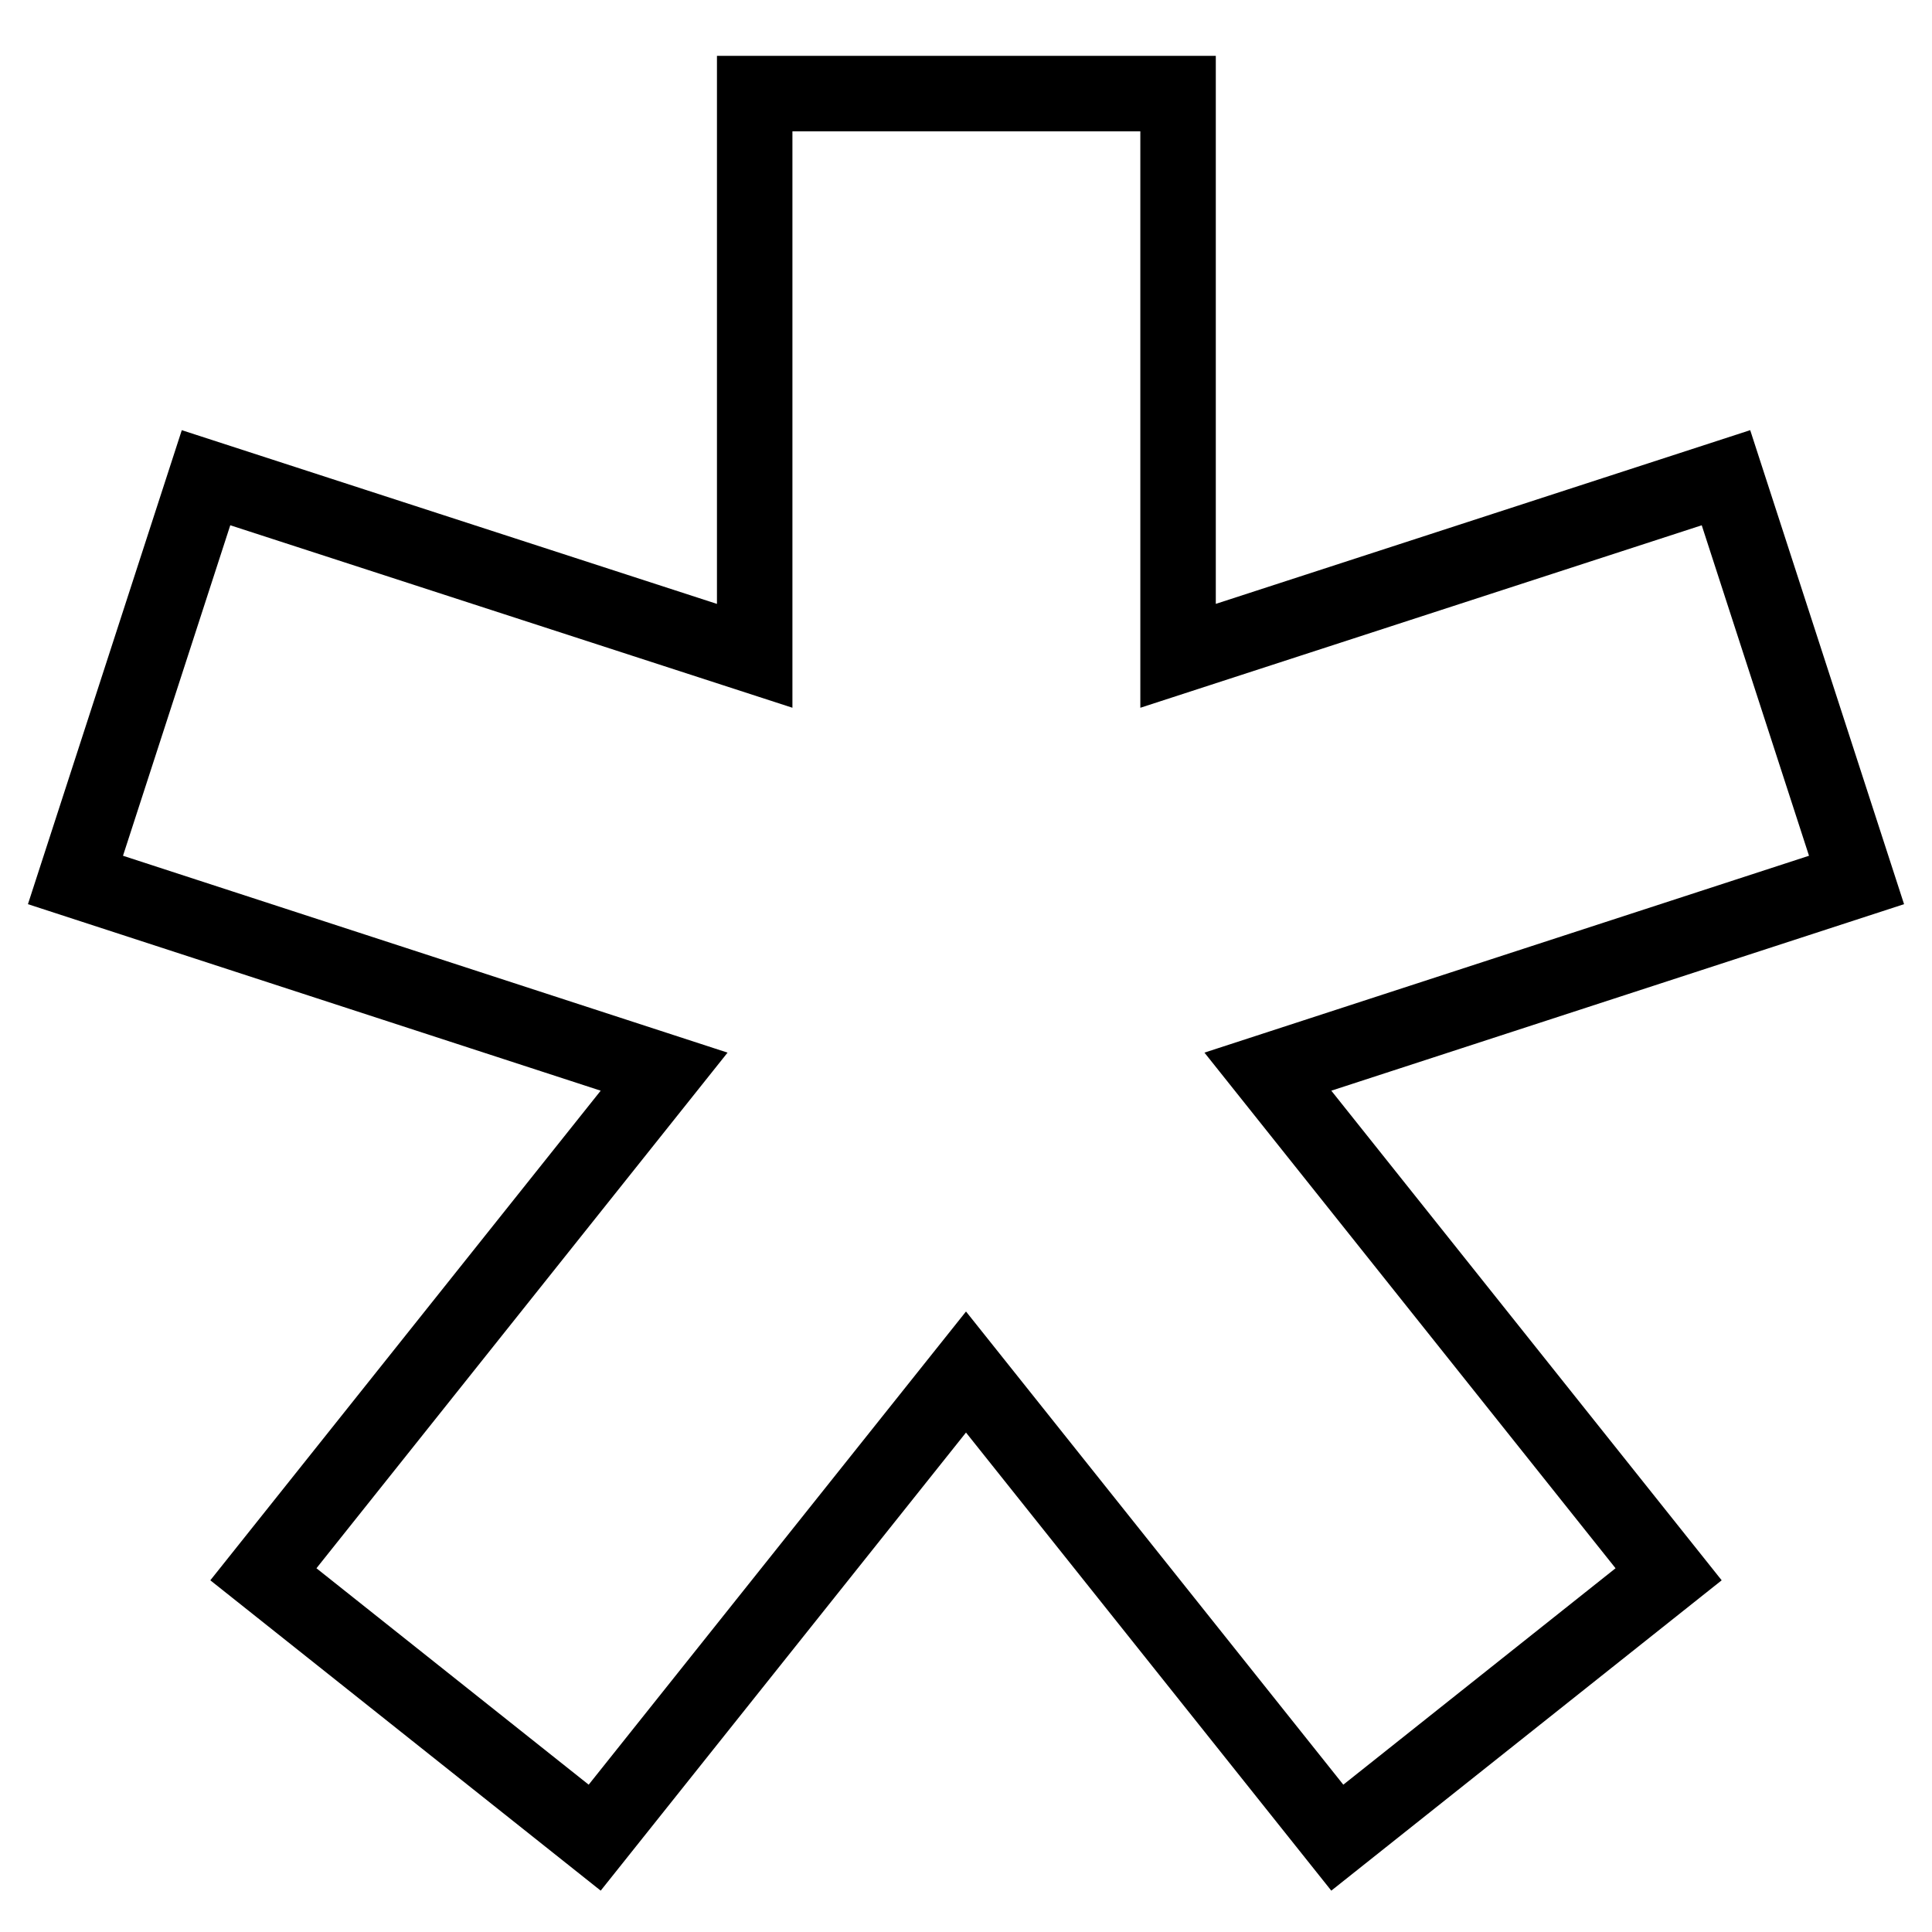
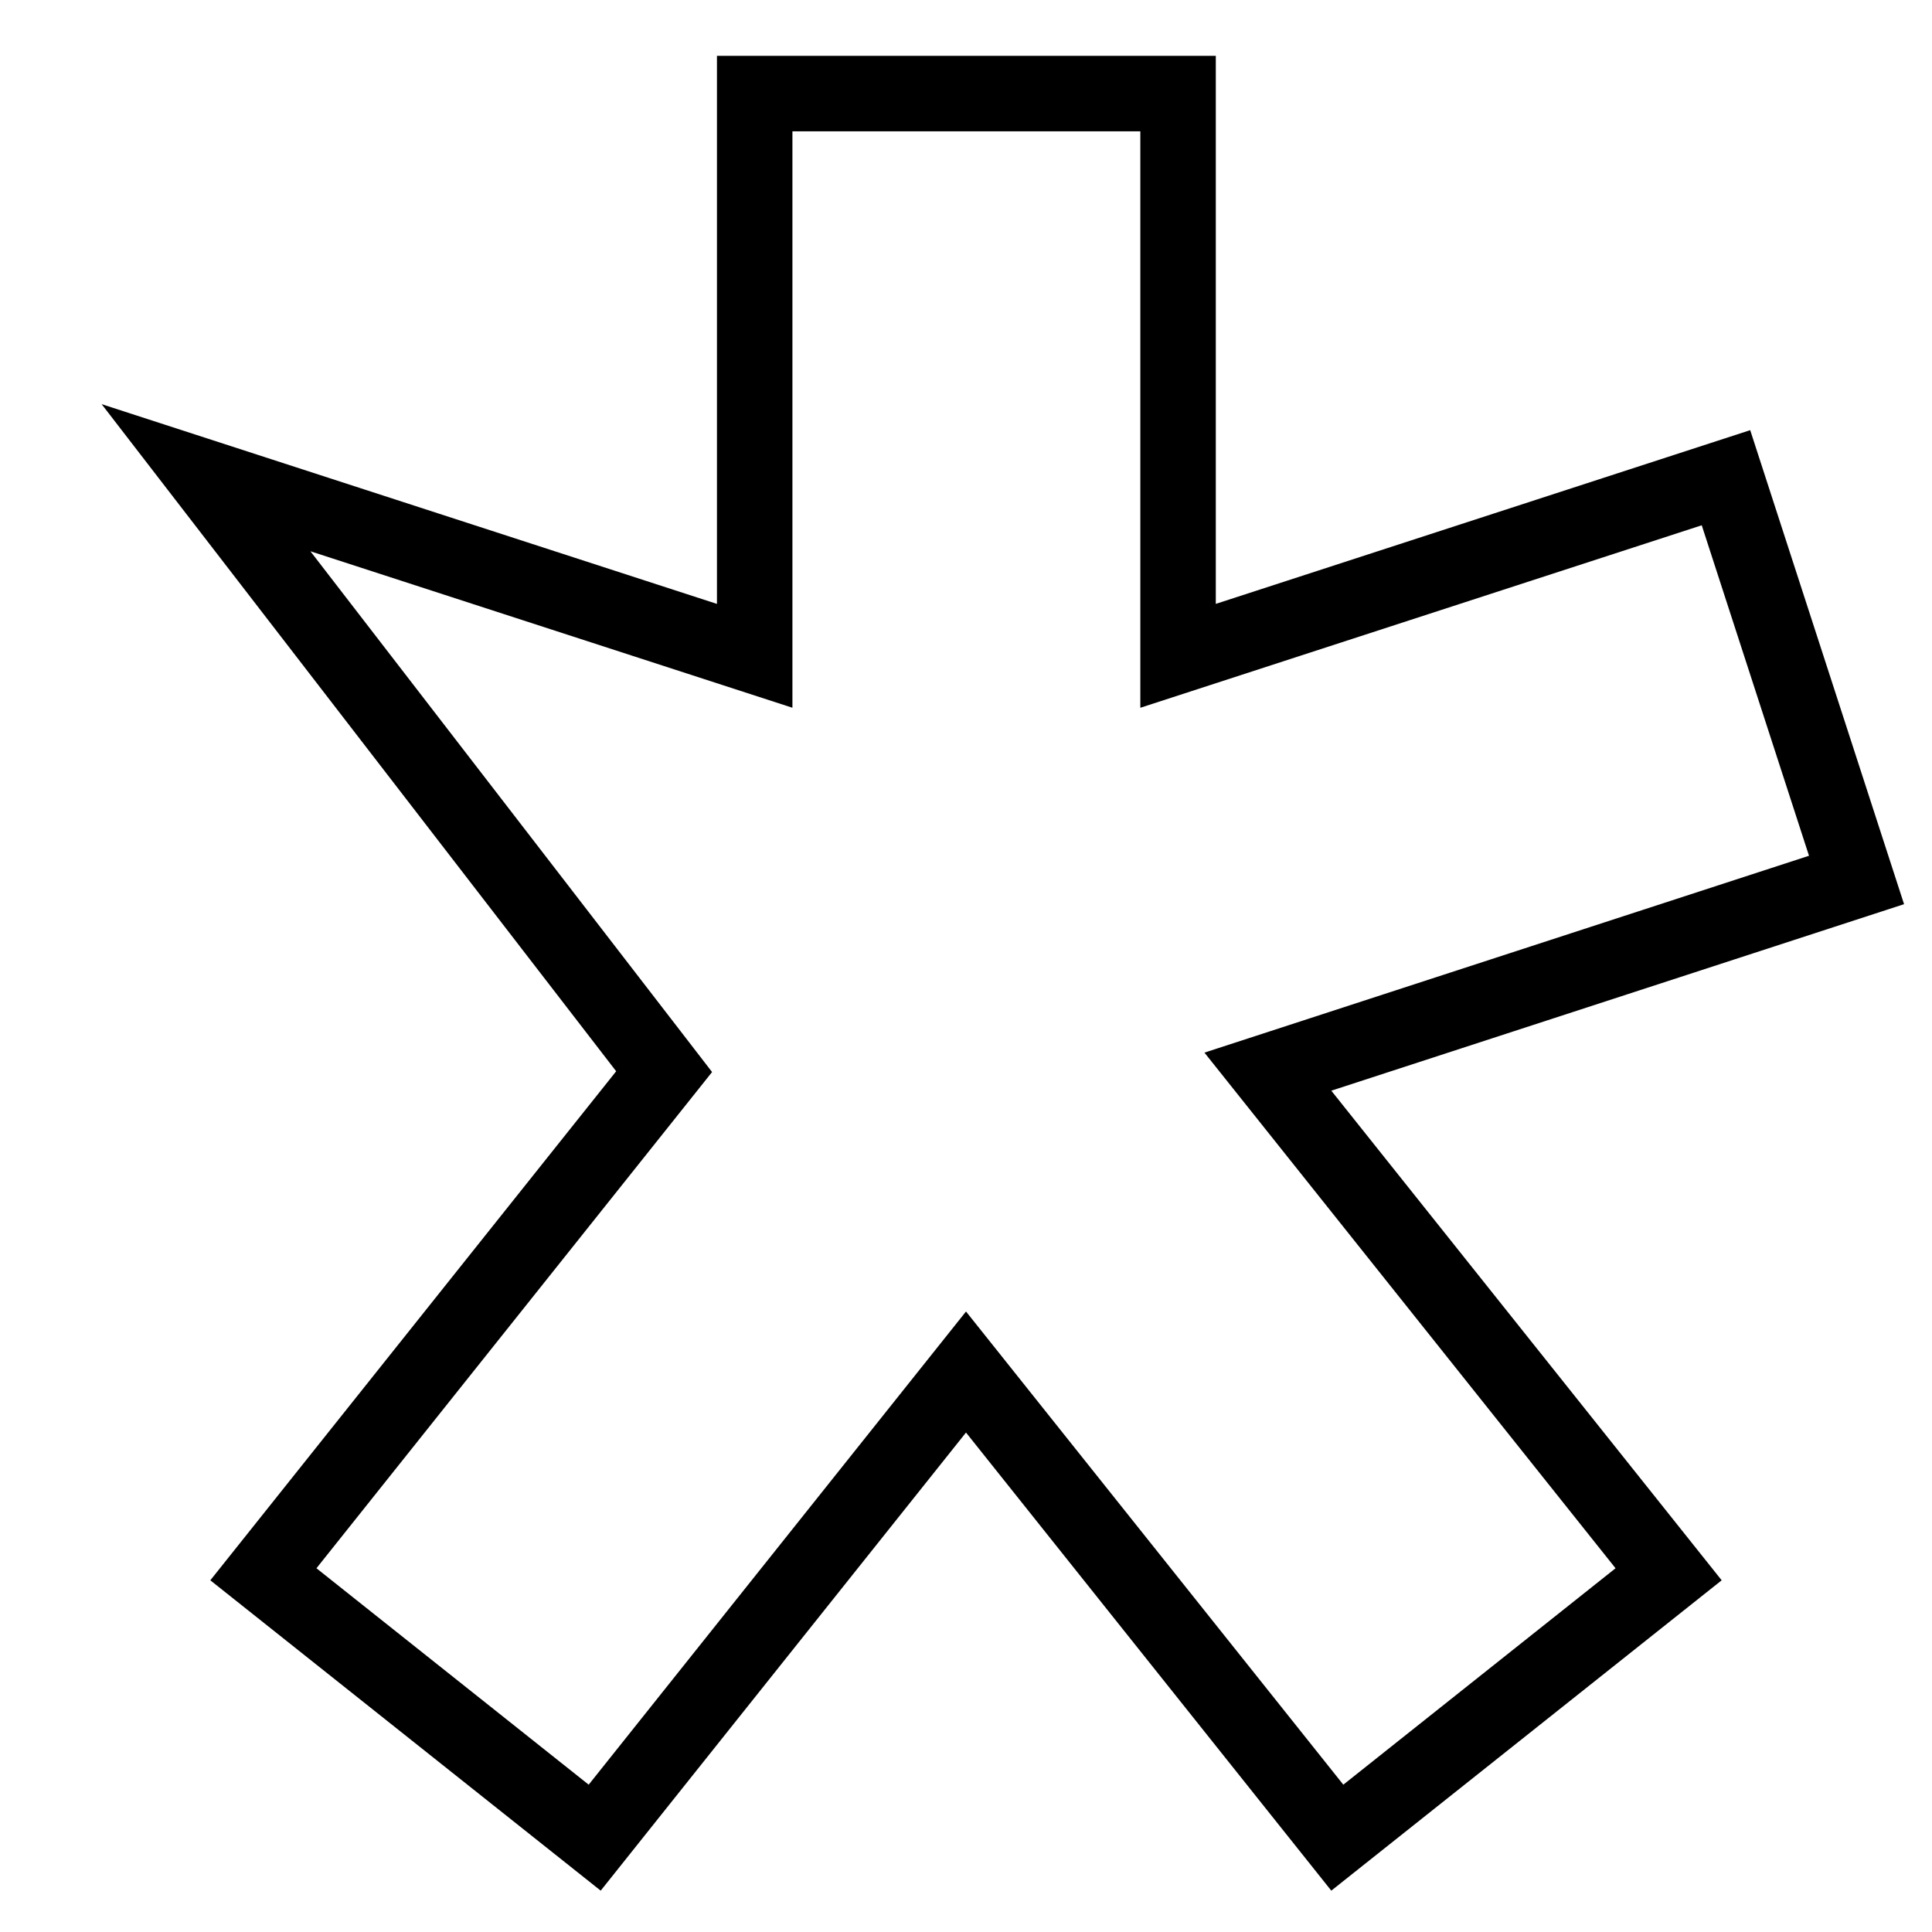
<svg xmlns="http://www.w3.org/2000/svg" version="1.1" x="0px" y="0px" viewBox="0 0 256 256" enable-background="new 0 0 256 256" xml:space="preserve">
  <g>
    <g>
-       <path stroke-width="10" fill-opacity="0" stroke="#000000" d="M246,116.6l-17.3-53.3l-72.6,23.6V12.4H100v74.5L27.3,63.3L10,116.6L88,142l-53.1,66.6l43.9,34.9l49.2-61.7l49.2,61.7l43.9-34.9L168,142L246,116.6z" />
+       <path stroke-width="10" fill-opacity="0" stroke="#000000" d="M246,116.6l-17.3-53.3l-72.6,23.6V12.4H100v74.5L27.3,63.3L88,142l-53.1,66.6l43.9,34.9l49.2-61.7l49.2,61.7l43.9-34.9L168,142L246,116.6z" />
    </g>
  </g>
</svg>